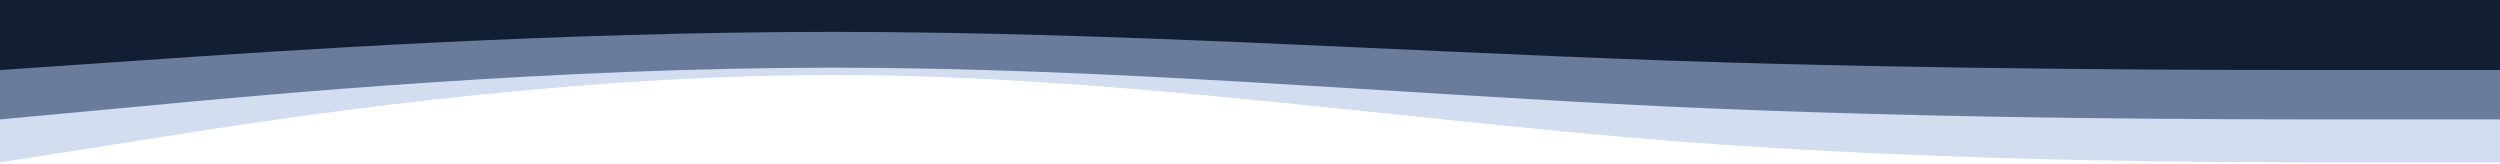
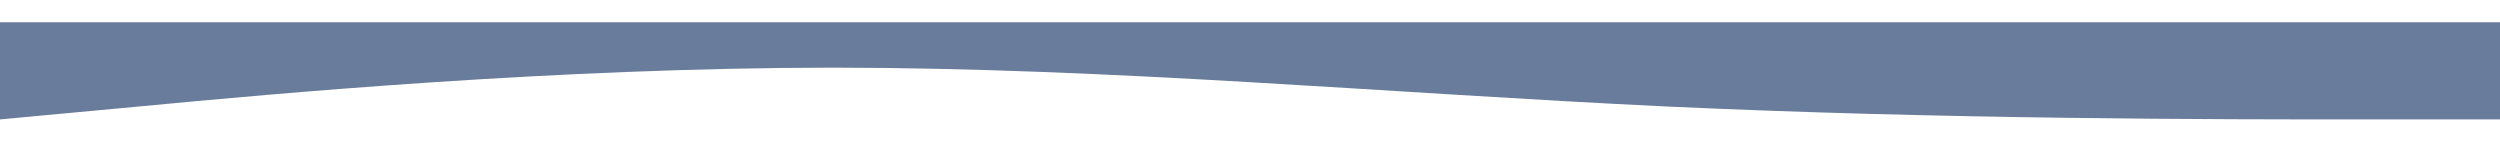
<svg xmlns="http://www.w3.org/2000/svg" width="1570" height="103" preserveAspectRatio="xMidYMid slice">
  <g fill="none" fill-rule="nonzero">
-     <path d="M0 102l87.222-13.712c87.222-13.97 261.667-41.007 436.111-41.2 174.445.193 348.89 27.23 523.334 41.2C1221.11 102 1395.556 102 1482.777 102H1570V-1H0v103z" fill="#D2DDEF" />
    <path d="M0 75l87.222-8.12c87.222-8.274 261.667-24.286 436.111-24.4 174.445.114 348.89 16.126 523.334 24.4C1221.11 75 1395.556 75 1482.777 75H1570V14H0v61z" fill="#697C9B" />
-     <path d="M0 44l87.222-5.99c87.222-6.104 261.667-17.916 436.111-18 174.445.084 348.89 11.896 523.334 18C1221.11 44 1395.556 44 1482.777 44H1570V-1H0v45z" fill="#111E33" />
  </g>
</svg>